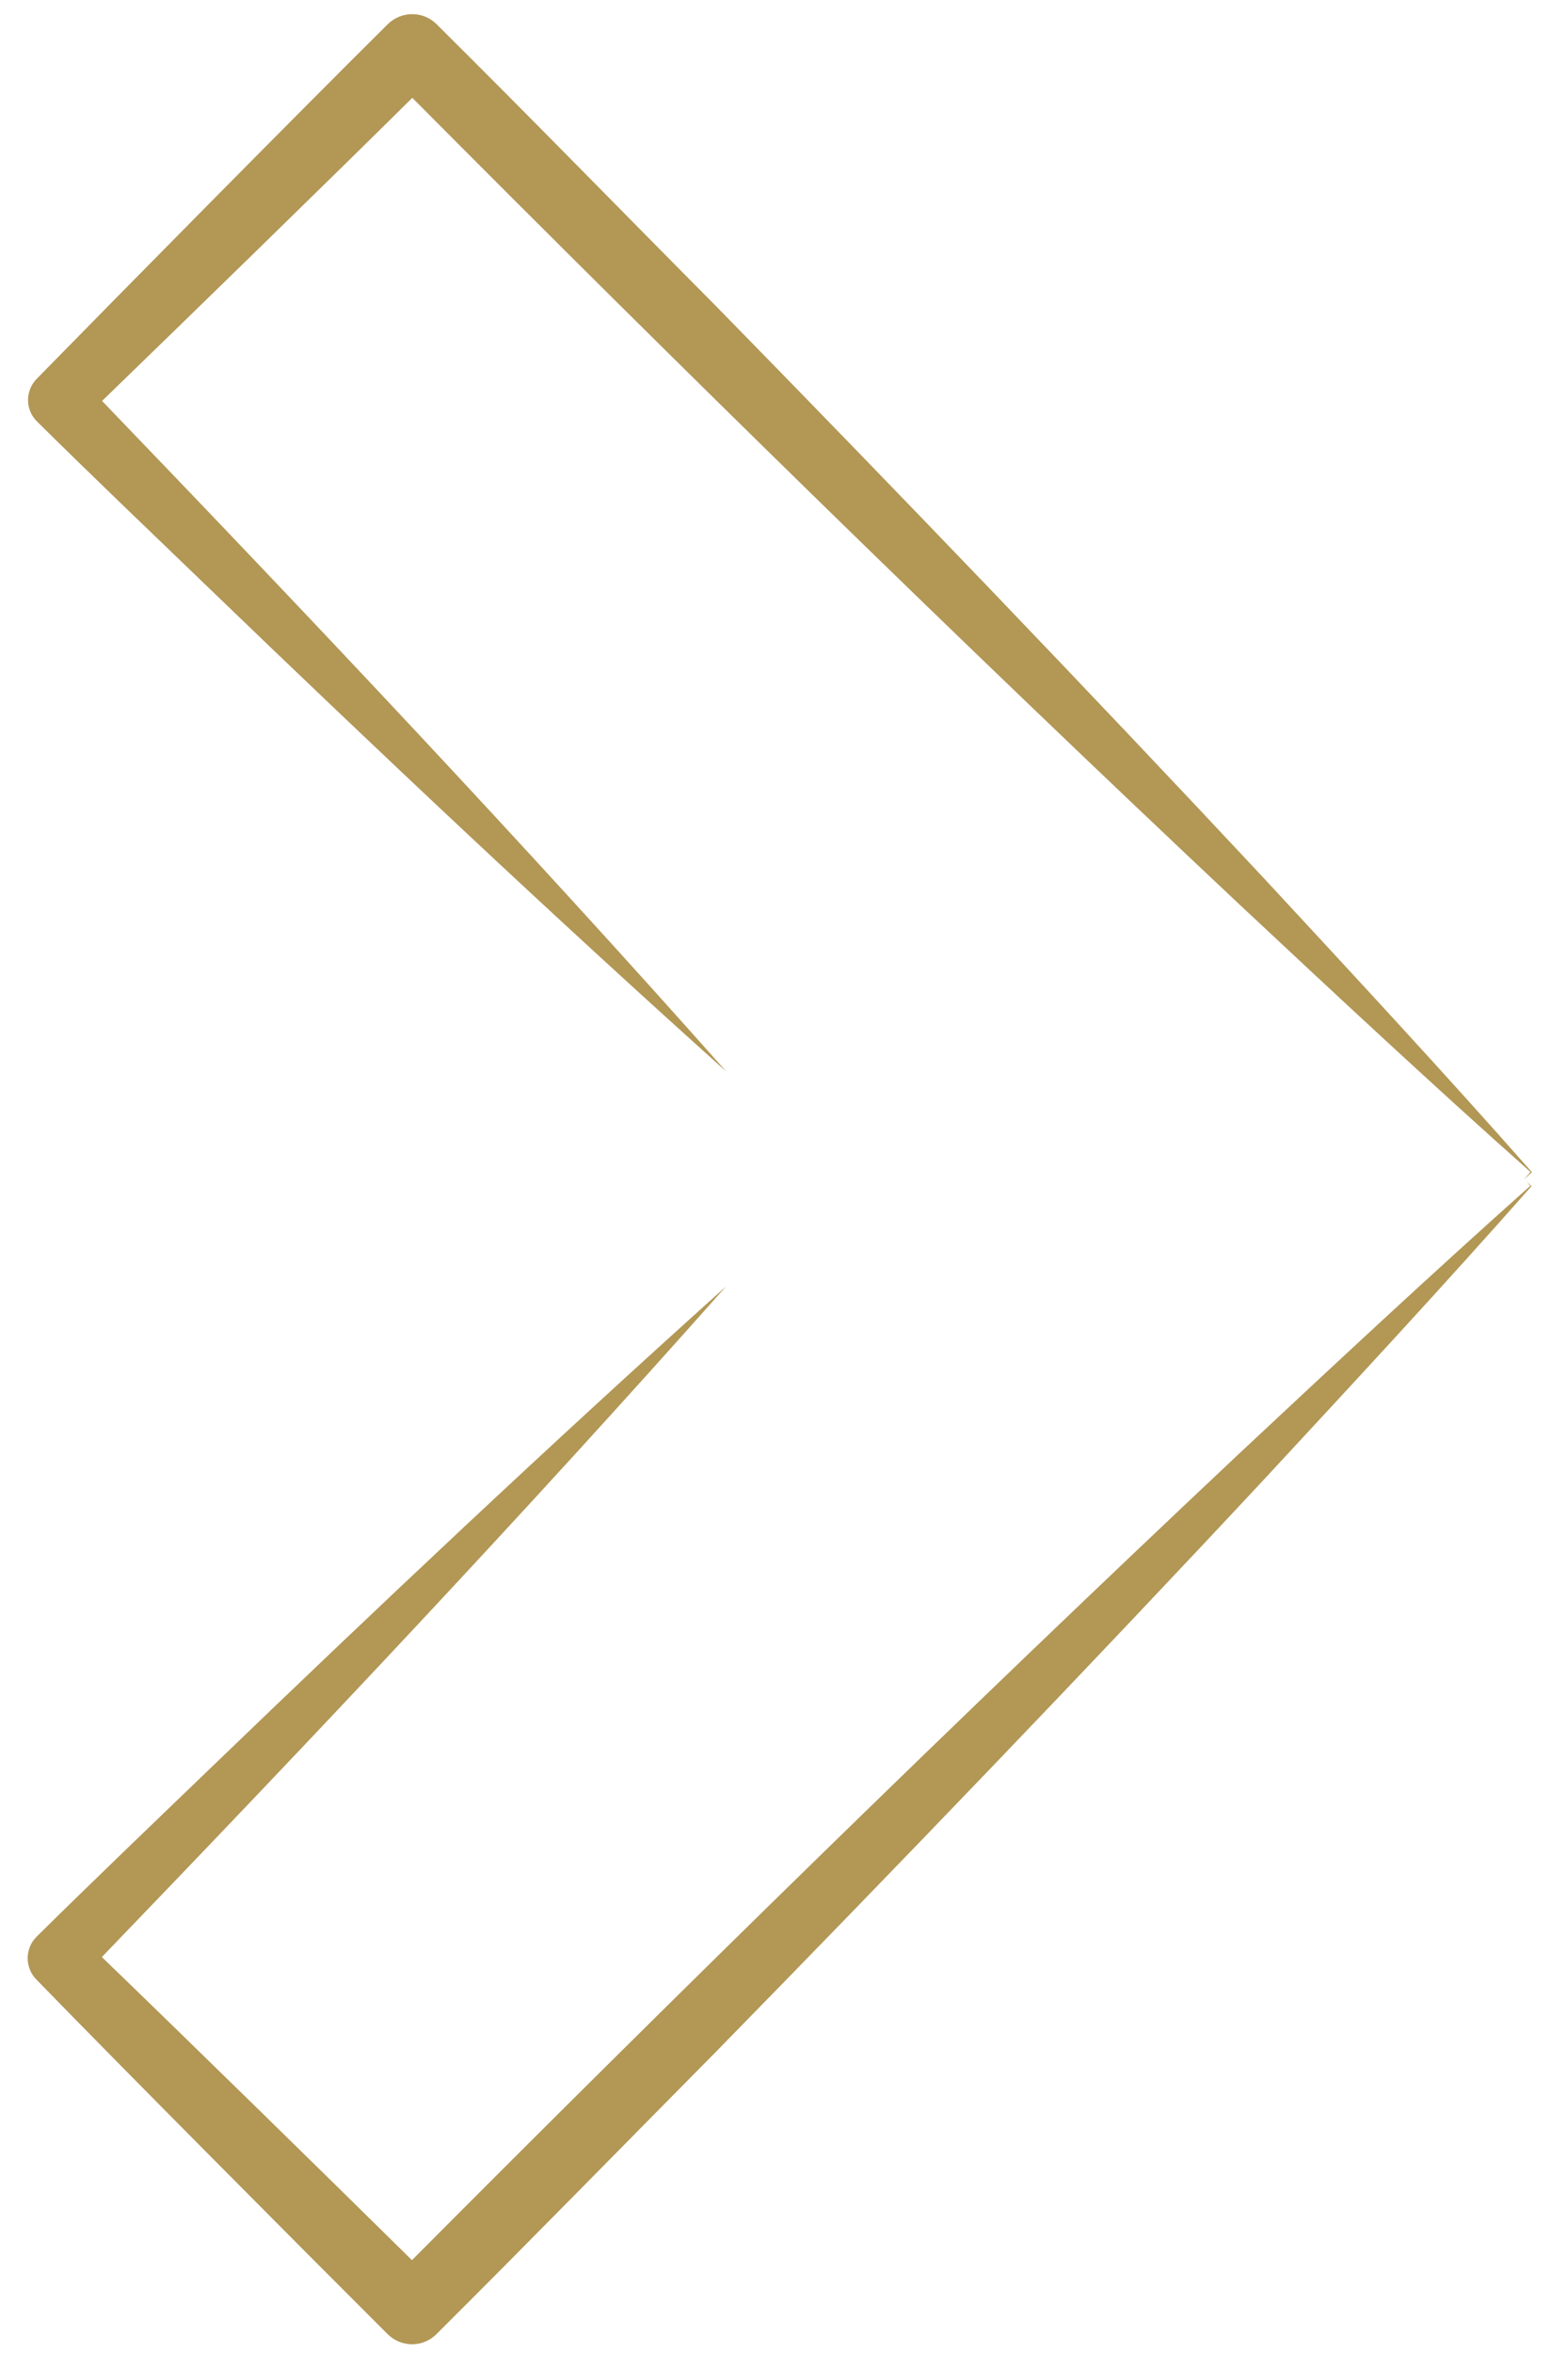
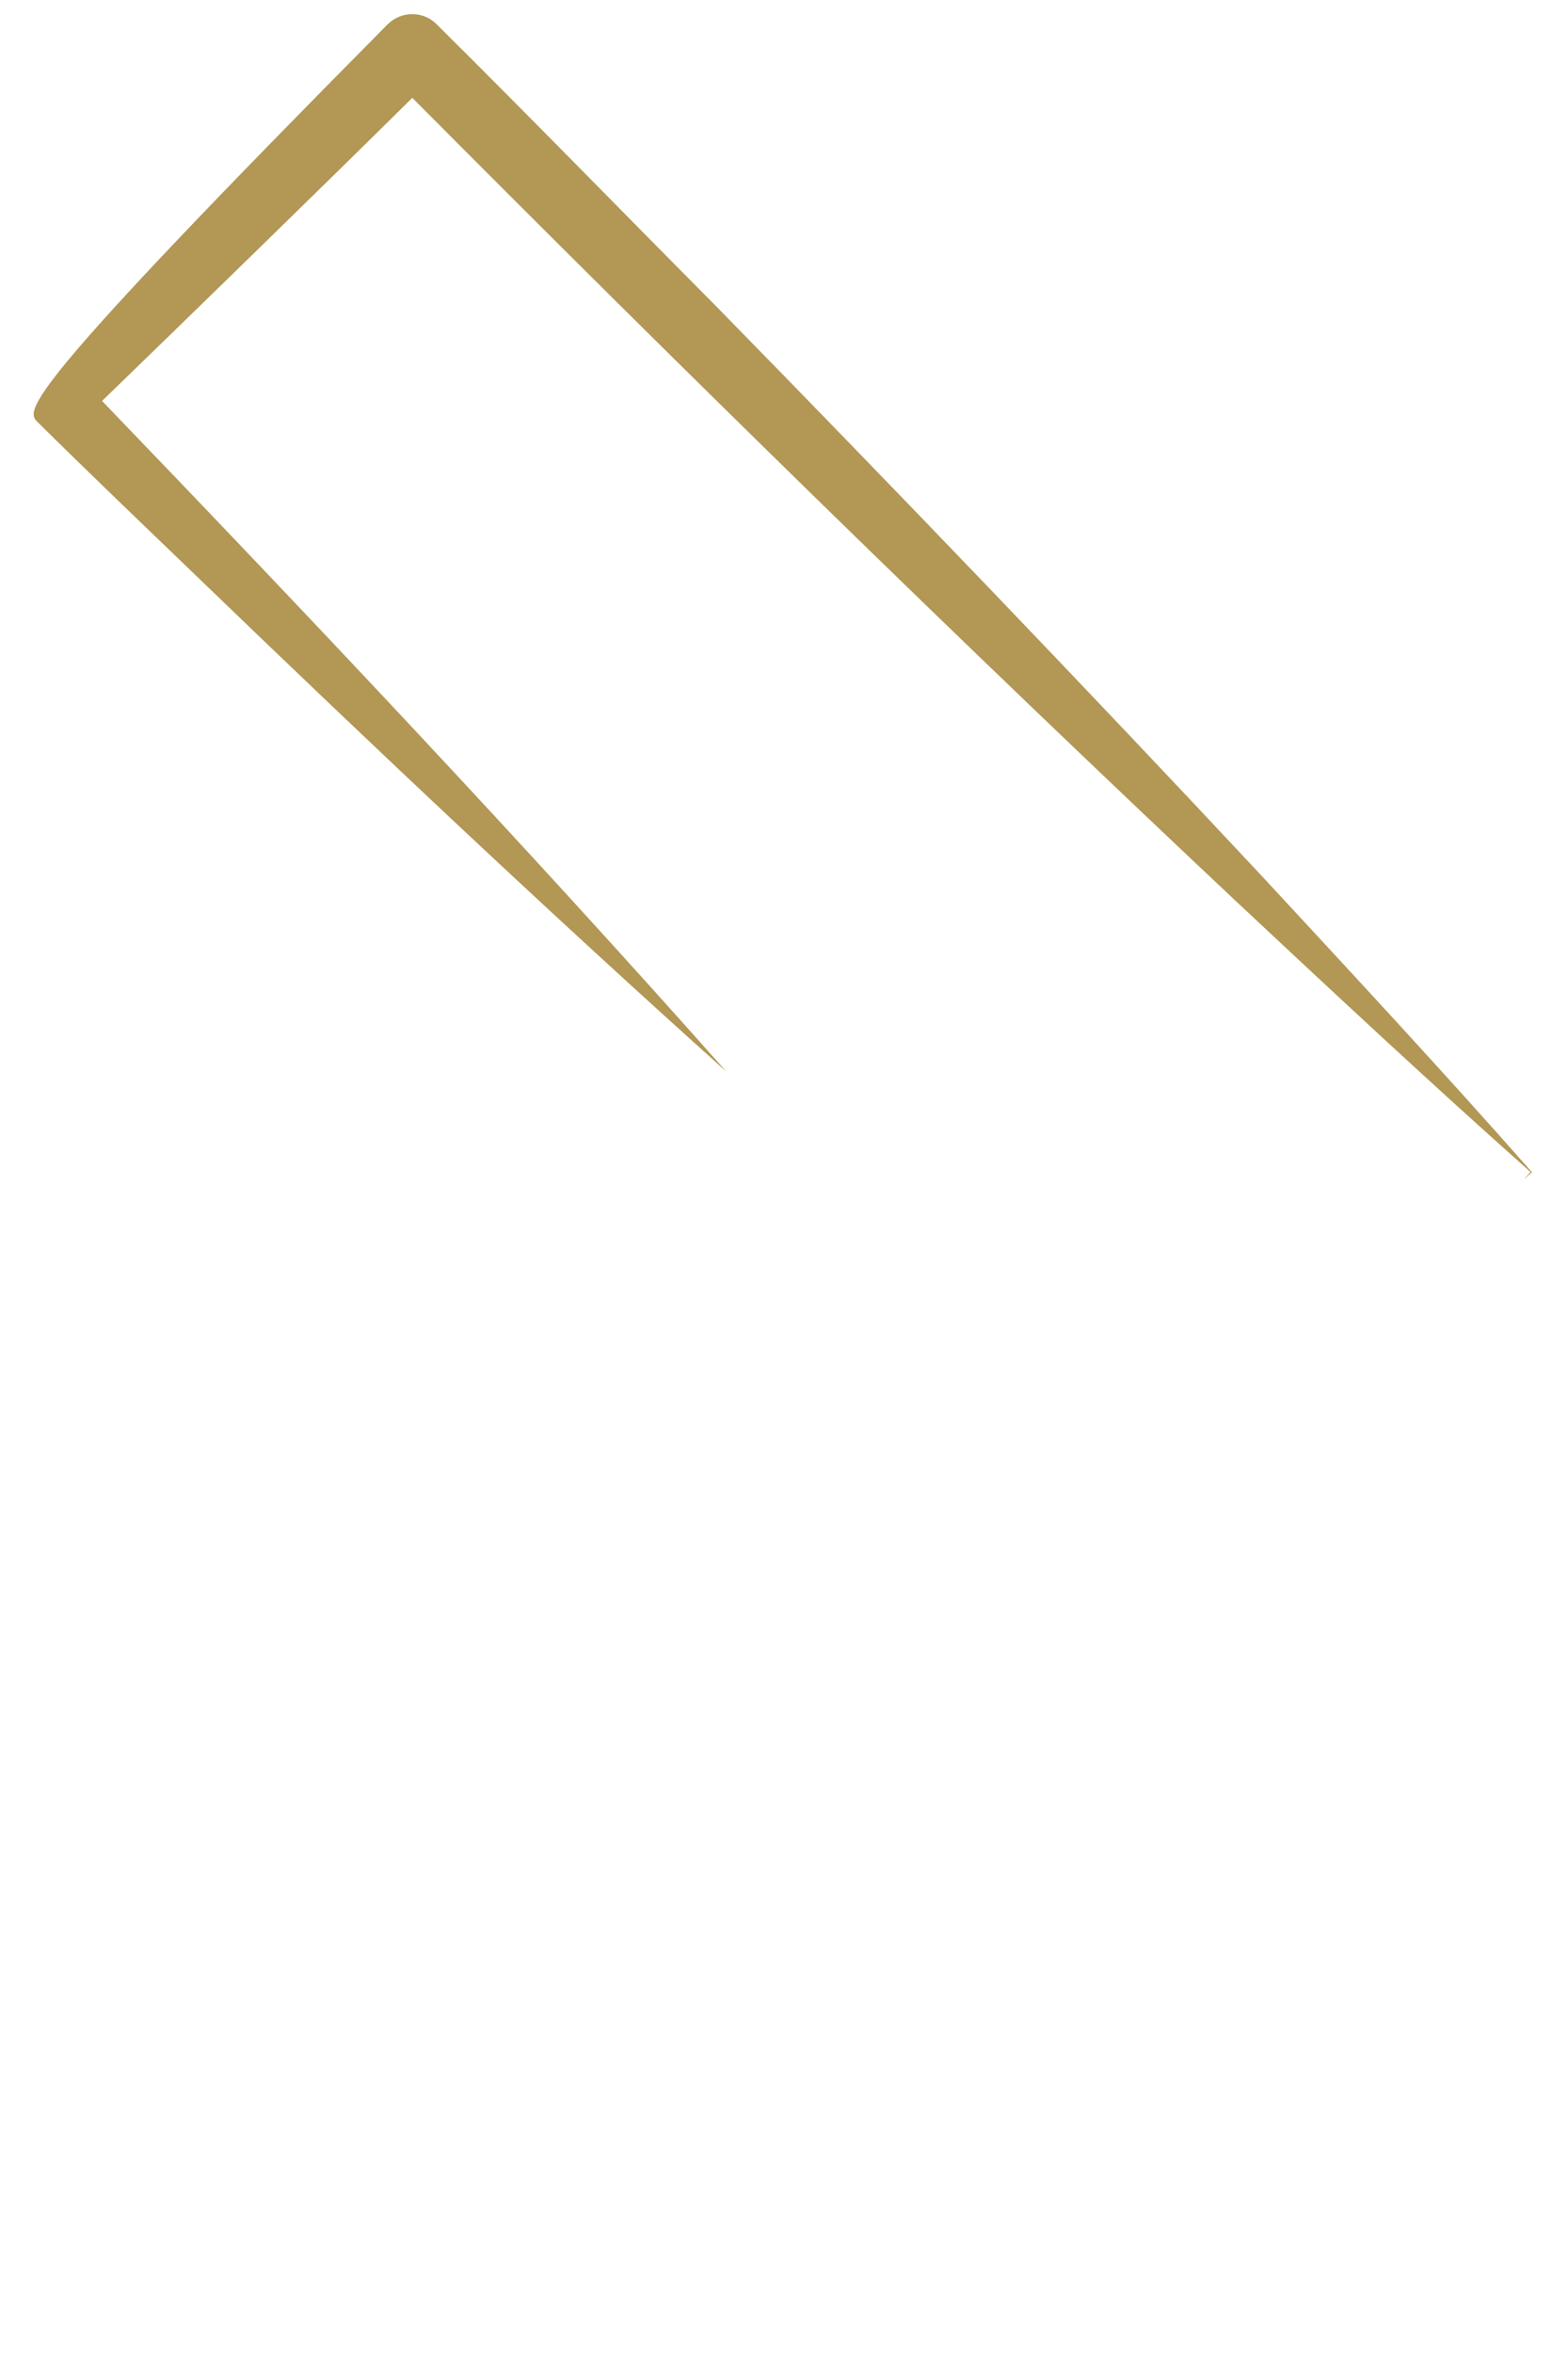
<svg xmlns="http://www.w3.org/2000/svg" width="22" height="33" viewBox="0 0 22 33" fill="none">
-   <path d="M21.484 16.642L21.487 16.647C21.487 16.647 21.489 16.637 21.487 16.634L21.419 16.572L21.471 16.631C20.086 17.865 18.733 19.127 17.38 20.392C13.479 24.063 9.559 27.9 5.78 31.698C4.573 30.508 2.63 28.605 1.429 27.447C4.402 24.361 7.343 21.247 10.187 18.041C7.714 20.261 5.296 22.541 2.902 24.847C2.104 25.615 1.304 26.381 0.516 27.159C0.345 27.326 0.347 27.602 0.516 27.768C1.73 29.017 4.204 31.503 5.437 32.734C5.628 32.925 5.937 32.925 6.125 32.734C7.439 31.426 8.734 30.1 10.037 28.784C12.551 26.217 15.27 23.391 17.731 20.753C18.992 19.392 20.254 18.034 21.482 16.642H21.484Z" fill="#B29755" />
-   <path d="M21.487 16.432C20.259 15.04 18.998 13.682 17.736 12.32C15.276 9.687 12.553 6.853 10.042 4.289C8.735 2.974 7.443 1.646 6.127 0.341C5.939 0.151 5.63 0.151 5.439 0.341C4.201 1.568 1.739 4.063 0.521 5.307C0.352 5.473 0.35 5.747 0.521 5.913C1.309 6.692 2.109 7.456 2.907 8.224C5.299 10.529 7.717 12.81 10.192 15.03C7.346 11.825 4.402 8.709 1.432 5.623C2.63 4.463 4.581 2.564 5.785 1.372C9.564 5.173 13.479 9.008 17.383 12.678C18.735 13.943 20.089 15.206 21.474 16.437L21.387 16.534V16.536L21.49 16.444C21.49 16.444 21.492 16.434 21.49 16.431L21.487 16.432Z" fill="#B29755" />
+   <path d="M21.487 16.432C20.259 15.04 18.998 13.682 17.736 12.32C15.276 9.687 12.553 6.853 10.042 4.289C8.735 2.974 7.443 1.646 6.127 0.341C5.939 0.151 5.63 0.151 5.439 0.341C0.352 5.473 0.35 5.747 0.521 5.913C1.309 6.692 2.109 7.456 2.907 8.224C5.299 10.529 7.717 12.81 10.192 15.03C7.346 11.825 4.402 8.709 1.432 5.623C2.63 4.463 4.581 2.564 5.785 1.372C9.564 5.173 13.479 9.008 17.383 12.678C18.735 13.943 20.089 15.206 21.474 16.437L21.387 16.534V16.536L21.49 16.444C21.49 16.444 21.492 16.434 21.49 16.431L21.487 16.432Z" fill="#B29755" />
</svg>